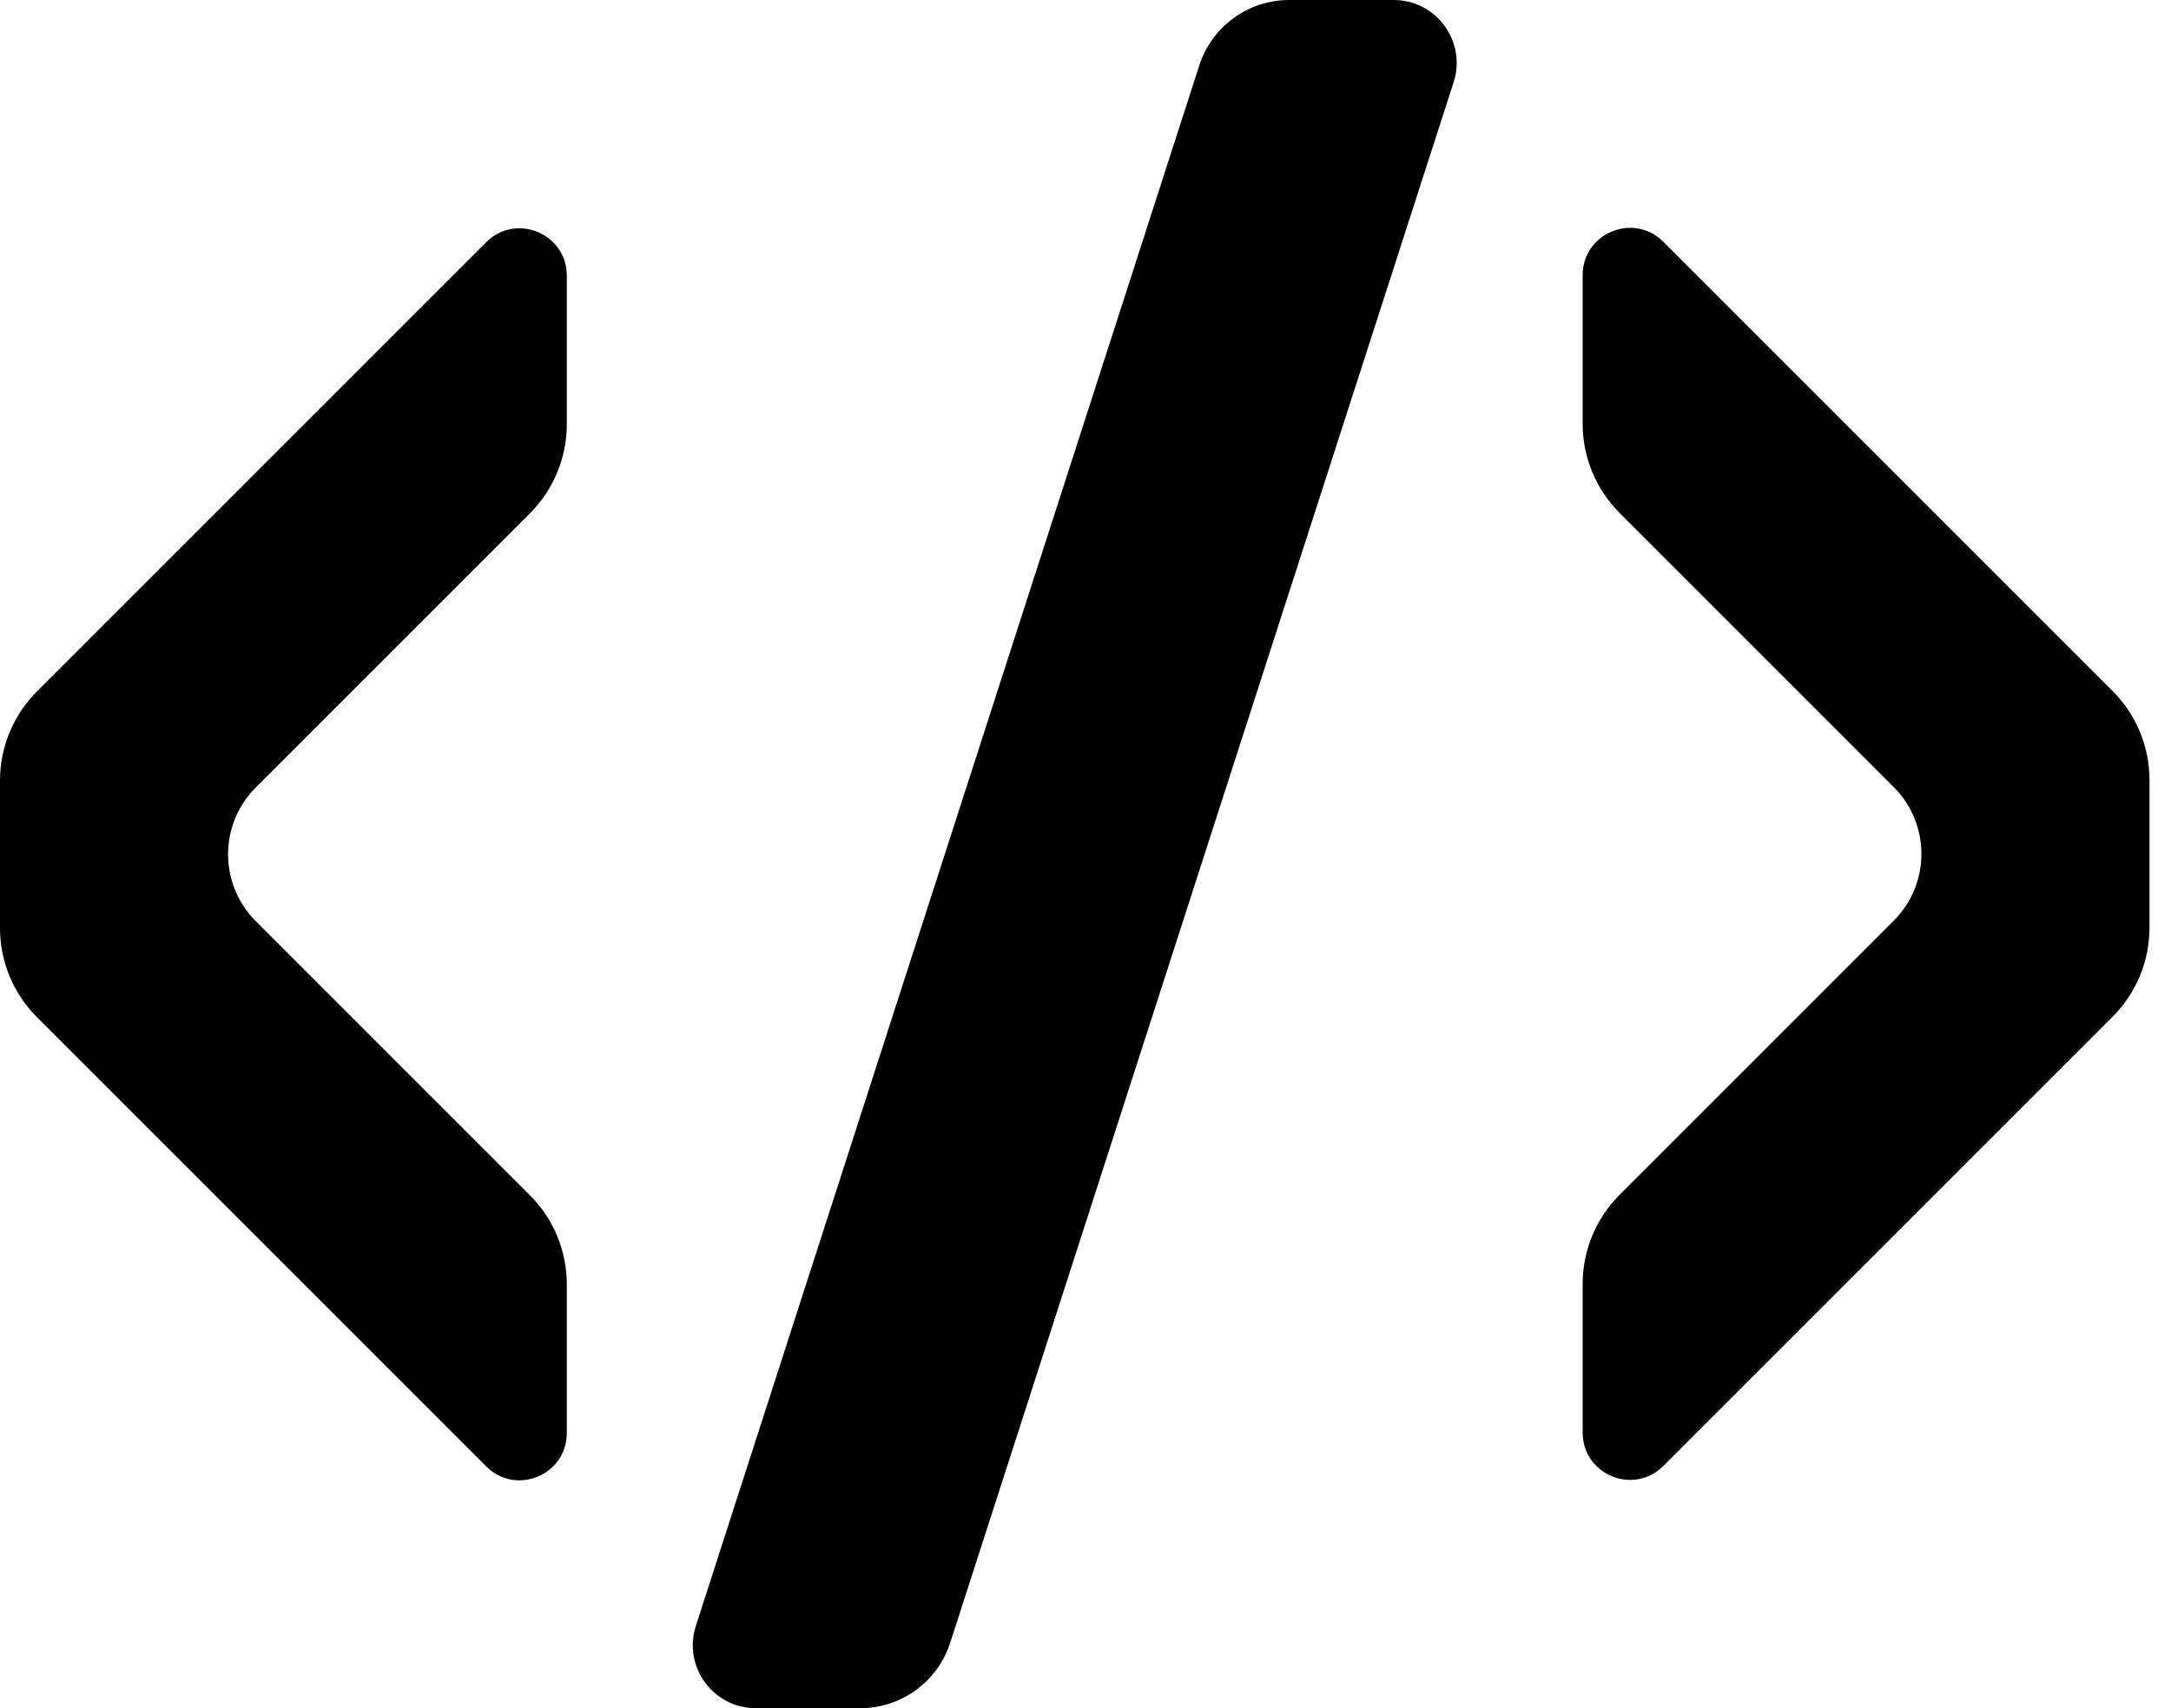
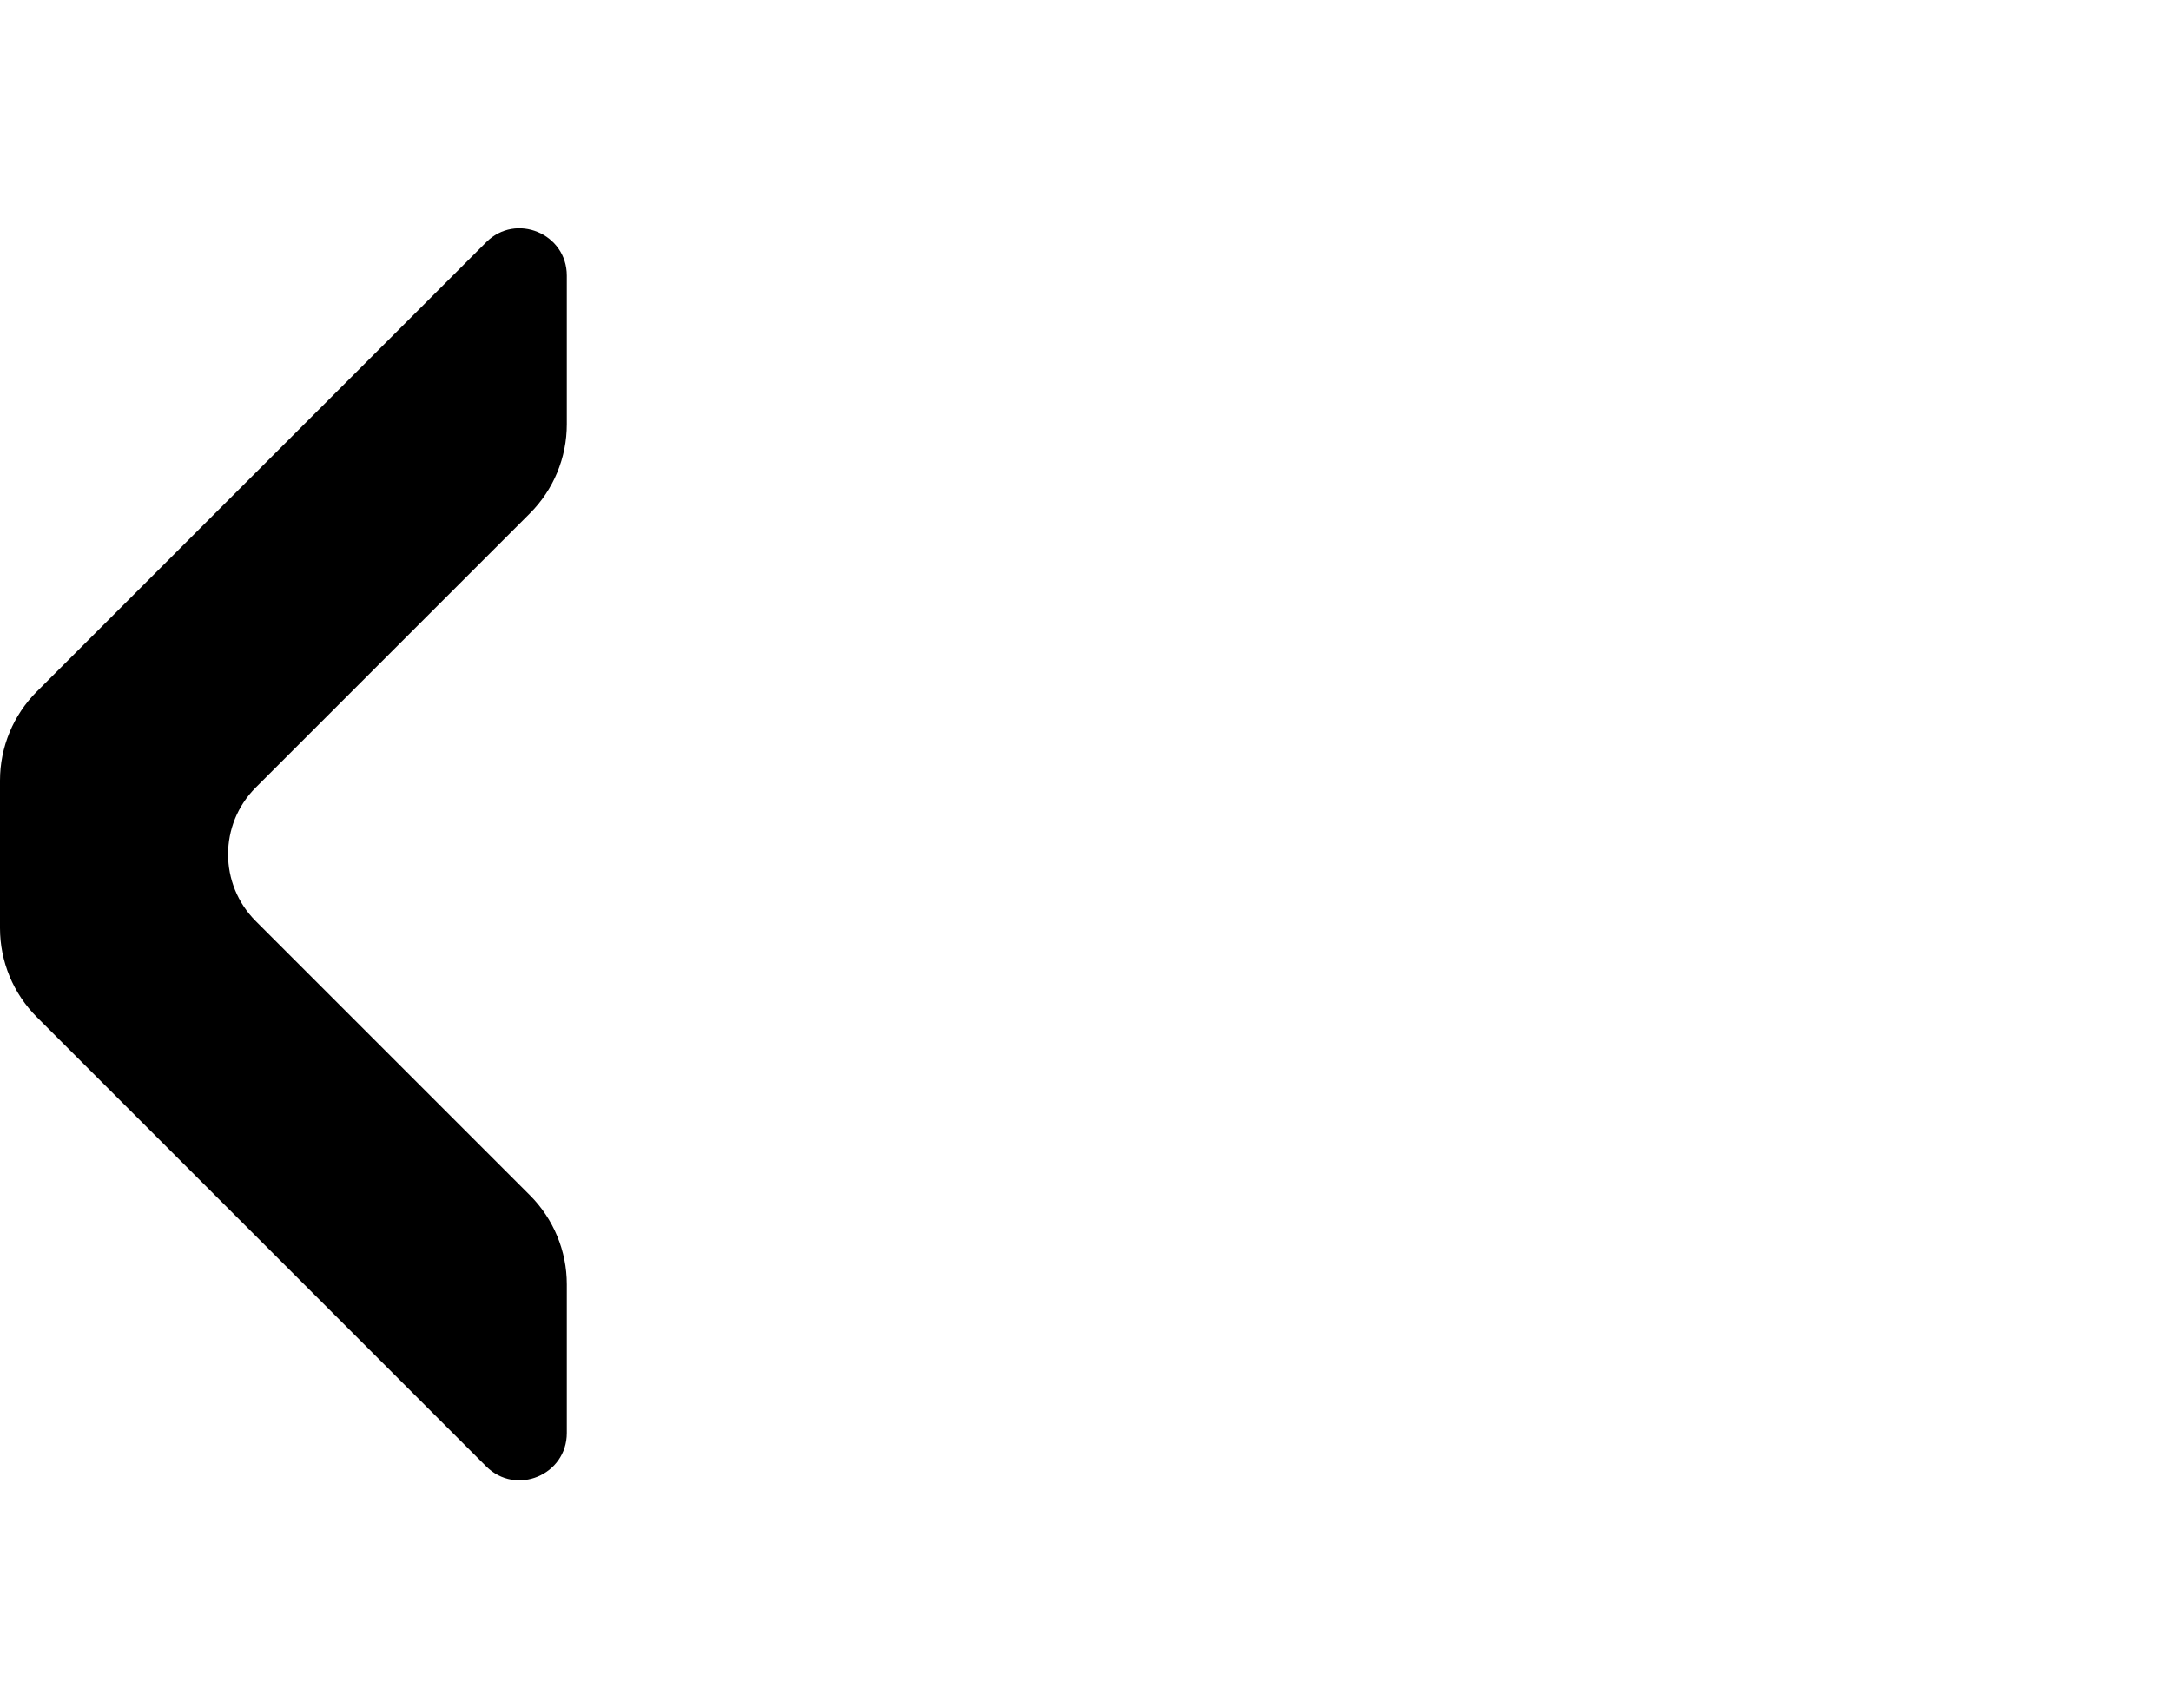
<svg xmlns="http://www.w3.org/2000/svg" width="61" height="48" viewBox="0 0 61 48" fill="none">
-   <path d="M59.359 19.418L46.735 6.794C45.899 5.958 44.469 6.55 44.469 7.733L44.469 11.911C44.469 12.849 44.842 13.749 45.506 14.413L53.21 22.117C54.246 23.154 54.246 24.834 53.21 25.871L45.506 33.575C44.842 34.239 44.469 35.139 44.469 36.078V40.255C44.469 41.438 45.899 42.03 46.735 41.194L59.359 28.57C60.023 27.906 60.396 27.006 60.396 26.067V21.921C60.396 20.982 60.023 20.082 59.359 19.418Z" fill="black" />
  <path d="M1.037 28.582L13.661 41.206C14.497 42.042 15.926 41.45 15.926 40.267V36.089C15.926 35.151 15.553 34.251 14.89 33.587L7.186 25.883C6.149 24.846 6.149 23.166 7.186 22.129L14.89 14.425C15.553 13.761 15.926 12.861 15.926 11.922V7.745C15.926 6.562 14.497 5.97 13.661 6.806L1.037 19.43C0.373 20.094 4.44549e-07 20.994 3.6249e-07 21.933L0 26.079C-8.20586e-08 27.018 0.373 27.918 1.037 28.582Z" fill="black" />
-   <path d="M33.697 1.839C34.05 0.743 35.071 0 36.223 0H39.159C40.36 0 41.212 1.17 40.843 2.313L26.699 46.16C26.345 47.257 25.325 48 24.173 48H21.236C20.036 48 19.184 46.83 19.552 45.687L33.697 1.839Z" fill="black" />
</svg>